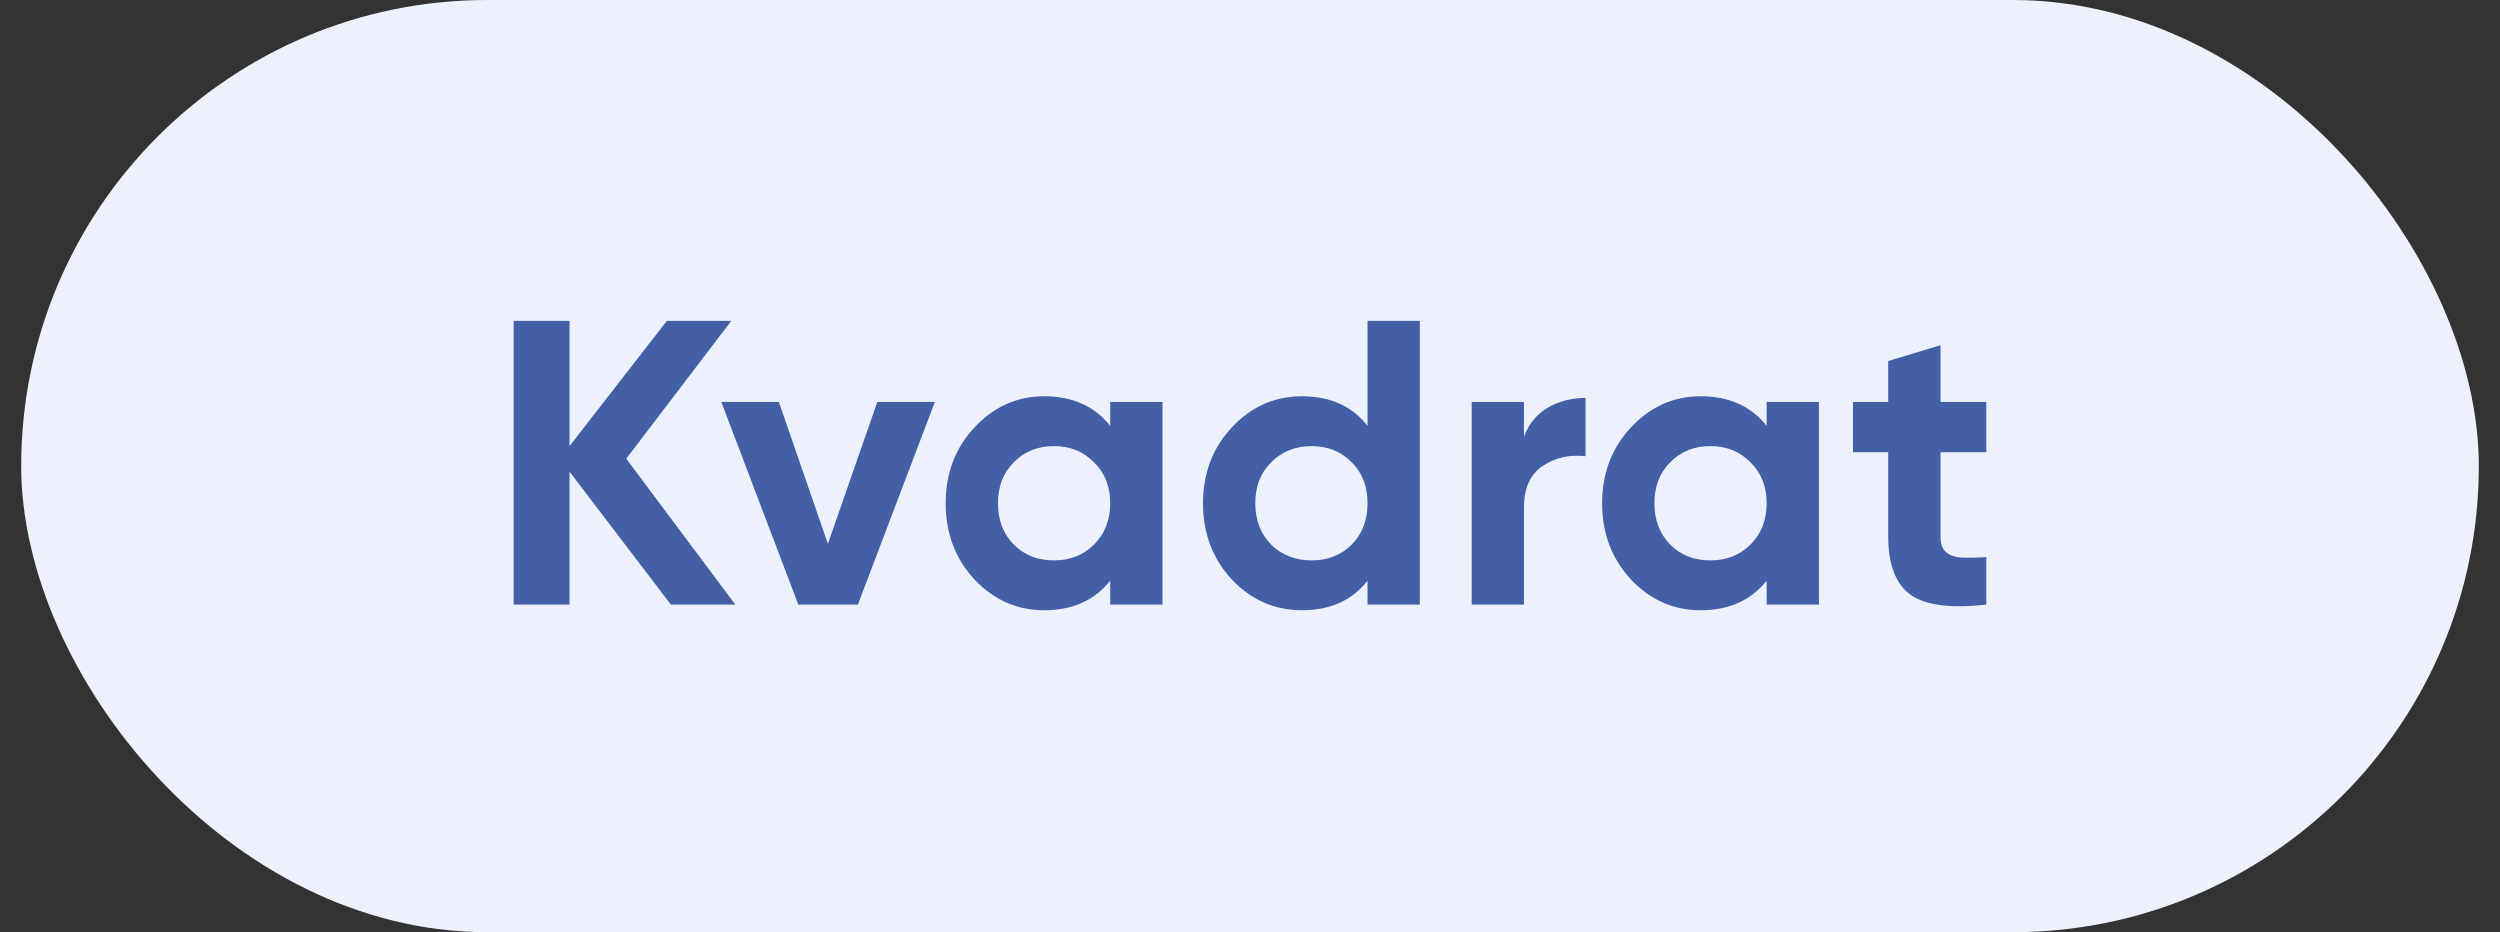
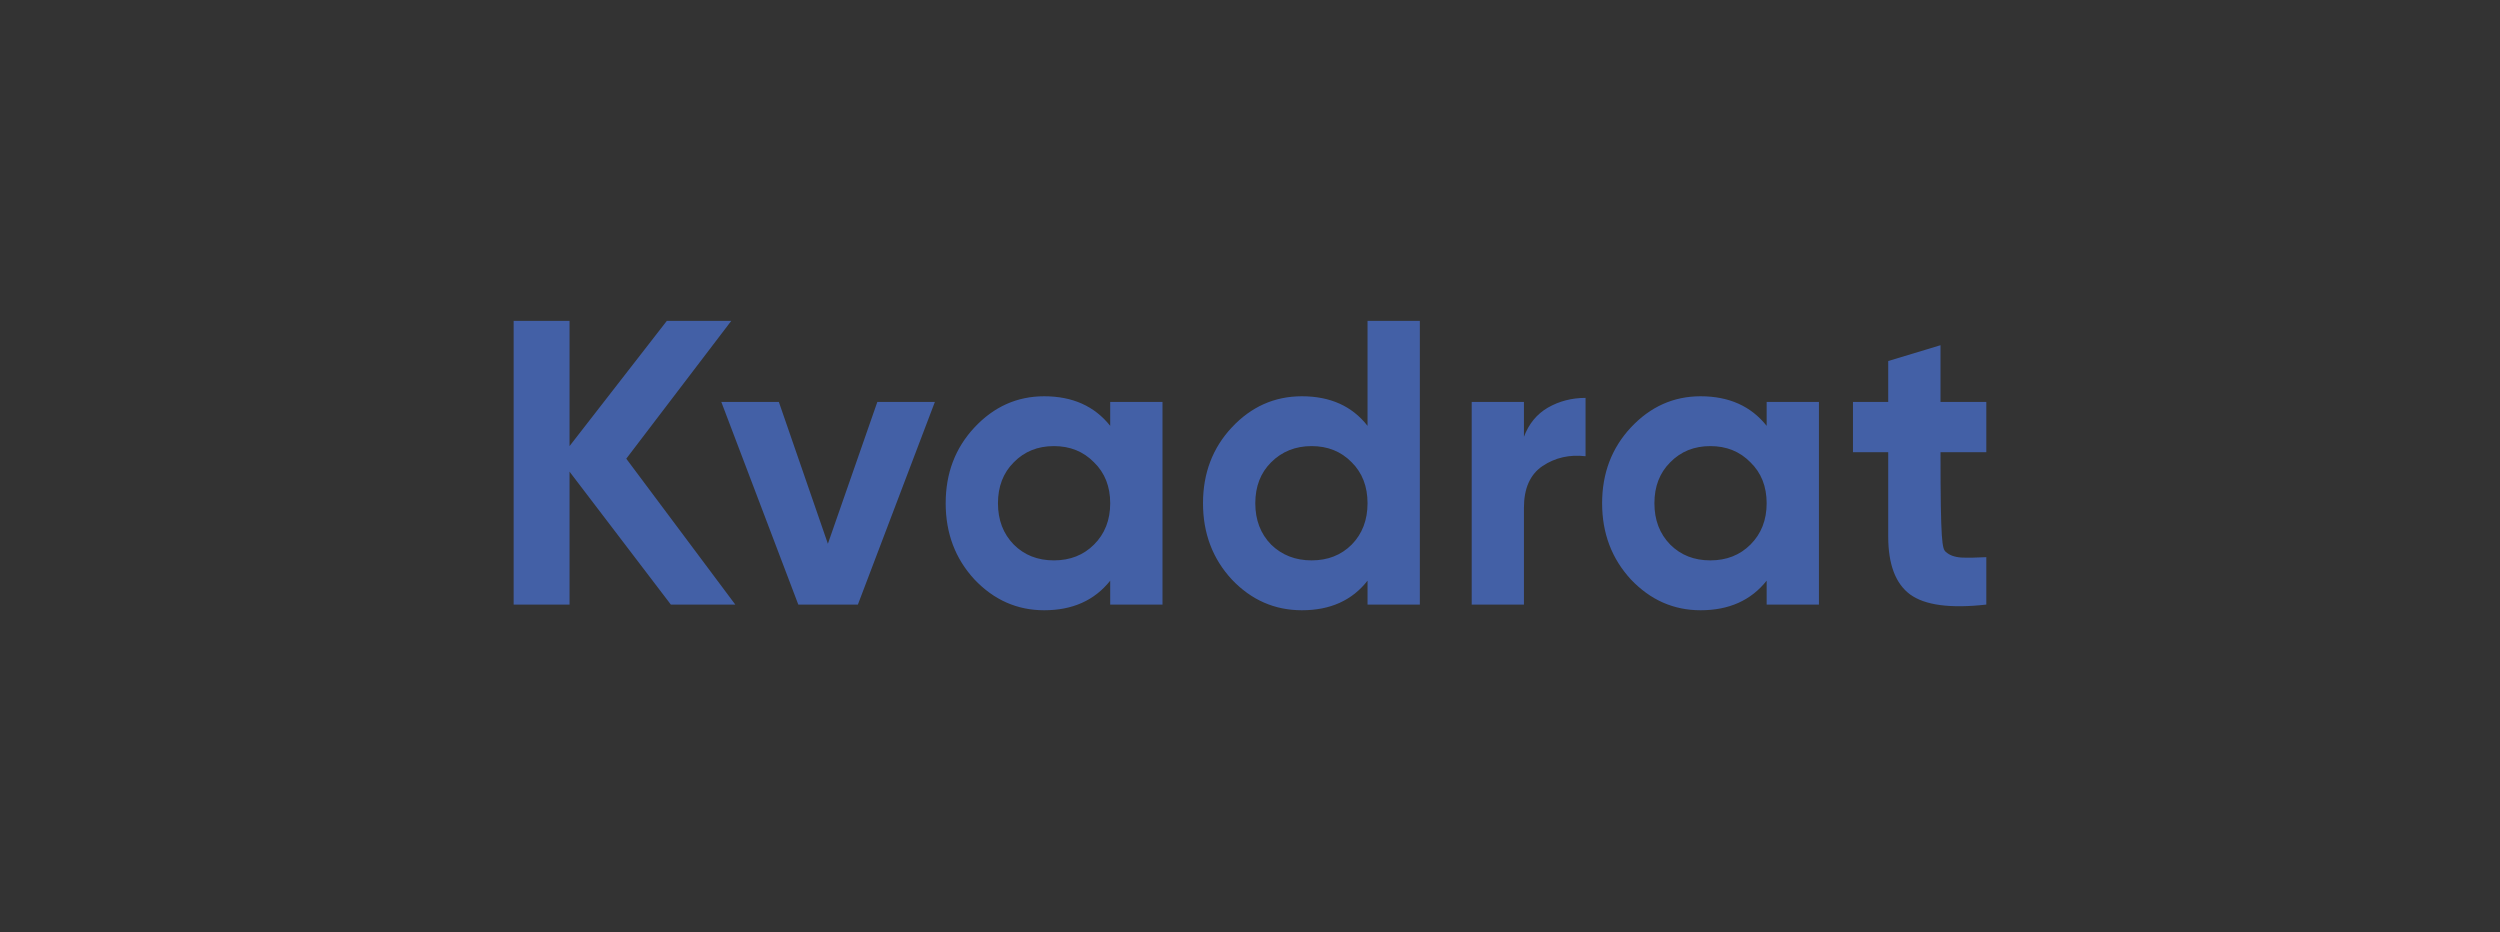
<svg xmlns="http://www.w3.org/2000/svg" width="59" height="22" viewBox="0 0 59 22" fill="none">
  <rect x="0" y="0" width="59" height="22" fill="#333333" stroke="none" />
-   <rect x="0.5" width="58" height="22" rx="11" fill="#ECF1FC" />
-   <path d="M17.353 14.268H15.832L13.441 11.131V14.268H12.122V7.573H13.441V10.528L15.737 7.573H17.258L14.78 10.825L17.353 14.268ZM20.705 9.486H22.063L20.246 14.268H18.84L17.023 9.486H18.381L19.538 12.833L20.705 9.486ZM26.201 9.486H27.435V14.268H26.201V13.704C25.831 14.169 25.312 14.402 24.642 14.402C24.005 14.402 23.456 14.159 22.997 13.675C22.544 13.184 22.318 12.585 22.318 11.877C22.318 11.169 22.544 10.573 22.997 10.088C23.456 9.597 24.005 9.352 24.642 9.352C25.312 9.352 25.831 9.585 26.201 10.05V9.486ZM23.925 12.852C24.174 13.101 24.489 13.225 24.872 13.225C25.254 13.225 25.57 13.101 25.819 12.852C26.074 12.597 26.201 12.272 26.201 11.877C26.201 11.482 26.074 11.159 25.819 10.911C25.57 10.656 25.254 10.528 24.872 10.528C24.489 10.528 24.174 10.656 23.925 10.911C23.676 11.159 23.552 11.482 23.552 11.877C23.552 12.272 23.676 12.597 23.925 12.852ZM32.274 7.573H33.508V14.268H32.274V13.704C31.911 14.169 31.394 14.402 30.725 14.402C30.081 14.402 29.529 14.159 29.07 13.675C28.617 13.184 28.391 12.585 28.391 11.877C28.391 11.169 28.617 10.573 29.07 10.088C29.529 9.597 30.081 9.352 30.725 9.352C31.394 9.352 31.911 9.585 32.274 10.05V7.573ZM29.998 12.852C30.253 13.101 30.572 13.225 30.954 13.225C31.337 13.225 31.652 13.101 31.901 12.852C32.15 12.597 32.274 12.272 32.274 11.877C32.274 11.482 32.15 11.159 31.901 10.911C31.652 10.656 31.337 10.528 30.954 10.528C30.572 10.528 30.253 10.656 29.998 10.911C29.749 11.159 29.625 11.482 29.625 11.877C29.625 12.272 29.749 12.597 29.998 12.852ZM35.965 10.308C36.08 10.002 36.268 9.773 36.53 9.62C36.798 9.467 37.094 9.39 37.419 9.39V10.767C37.043 10.723 36.705 10.799 36.406 10.997C36.112 11.195 35.965 11.523 35.965 11.982V14.268H34.732V9.486H35.965V10.308ZM41.693 9.486H42.927V14.268H41.693V13.704C41.324 14.169 40.804 14.402 40.134 14.402C39.497 14.402 38.949 14.159 38.489 13.675C38.037 13.184 37.81 12.585 37.81 11.877C37.81 11.169 38.037 10.573 38.489 10.088C38.949 9.597 39.497 9.352 40.134 9.352C40.804 9.352 41.324 9.585 41.693 10.05V9.486ZM39.417 12.852C39.666 13.101 39.981 13.225 40.364 13.225C40.746 13.225 41.062 13.101 41.311 12.852C41.566 12.597 41.693 12.272 41.693 11.877C41.693 11.482 41.566 11.159 41.311 10.911C41.062 10.656 40.746 10.528 40.364 10.528C39.981 10.528 39.666 10.656 39.417 10.911C39.168 11.159 39.044 11.482 39.044 11.877C39.044 12.272 39.168 12.597 39.417 12.852ZM46.877 10.672H45.796V12.661C45.796 12.827 45.837 12.948 45.92 13.024C46.003 13.101 46.124 13.146 46.284 13.158C46.443 13.165 46.641 13.162 46.877 13.149V14.268C46.029 14.364 45.429 14.284 45.079 14.029C44.734 13.774 44.562 13.318 44.562 12.661V10.672H43.73V9.486H44.562V8.52L45.796 8.147V9.486H46.877V10.672Z" fill="#4360A6" />
+   <path d="M17.353 14.268H15.832L13.441 11.131V14.268H12.122V7.573H13.441V10.528L15.737 7.573H17.258L14.78 10.825L17.353 14.268ZM20.705 9.486H22.063L20.246 14.268H18.84L17.023 9.486H18.381L19.538 12.833L20.705 9.486ZM26.201 9.486H27.435V14.268H26.201V13.704C25.831 14.169 25.312 14.402 24.642 14.402C24.005 14.402 23.456 14.159 22.997 13.675C22.544 13.184 22.318 12.585 22.318 11.877C22.318 11.169 22.544 10.573 22.997 10.088C23.456 9.597 24.005 9.352 24.642 9.352C25.312 9.352 25.831 9.585 26.201 10.05V9.486ZM23.925 12.852C24.174 13.101 24.489 13.225 24.872 13.225C25.254 13.225 25.57 13.101 25.819 12.852C26.074 12.597 26.201 12.272 26.201 11.877C26.201 11.482 26.074 11.159 25.819 10.911C25.57 10.656 25.254 10.528 24.872 10.528C24.489 10.528 24.174 10.656 23.925 10.911C23.676 11.159 23.552 11.482 23.552 11.877C23.552 12.272 23.676 12.597 23.925 12.852ZM32.274 7.573H33.508V14.268H32.274V13.704C31.911 14.169 31.394 14.402 30.725 14.402C30.081 14.402 29.529 14.159 29.07 13.675C28.617 13.184 28.391 12.585 28.391 11.877C28.391 11.169 28.617 10.573 29.07 10.088C29.529 9.597 30.081 9.352 30.725 9.352C31.394 9.352 31.911 9.585 32.274 10.05V7.573ZM29.998 12.852C30.253 13.101 30.572 13.225 30.954 13.225C31.337 13.225 31.652 13.101 31.901 12.852C32.15 12.597 32.274 12.272 32.274 11.877C32.274 11.482 32.15 11.159 31.901 10.911C31.652 10.656 31.337 10.528 30.954 10.528C30.572 10.528 30.253 10.656 29.998 10.911C29.749 11.159 29.625 11.482 29.625 11.877C29.625 12.272 29.749 12.597 29.998 12.852ZM35.965 10.308C36.08 10.002 36.268 9.773 36.53 9.62C36.798 9.467 37.094 9.39 37.419 9.39V10.767C37.043 10.723 36.705 10.799 36.406 10.997C36.112 11.195 35.965 11.523 35.965 11.982V14.268H34.732V9.486H35.965V10.308ZM41.693 9.486H42.927V14.268H41.693V13.704C41.324 14.169 40.804 14.402 40.134 14.402C39.497 14.402 38.949 14.159 38.489 13.675C38.037 13.184 37.81 12.585 37.81 11.877C37.81 11.169 38.037 10.573 38.489 10.088C38.949 9.597 39.497 9.352 40.134 9.352C40.804 9.352 41.324 9.585 41.693 10.05V9.486ZM39.417 12.852C39.666 13.101 39.981 13.225 40.364 13.225C40.746 13.225 41.062 13.101 41.311 12.852C41.566 12.597 41.693 12.272 41.693 11.877C41.693 11.482 41.566 11.159 41.311 10.911C41.062 10.656 40.746 10.528 40.364 10.528C39.981 10.528 39.666 10.656 39.417 10.911C39.168 11.159 39.044 11.482 39.044 11.877C39.044 12.272 39.168 12.597 39.417 12.852ZM46.877 10.672H45.796C45.796 12.827 45.837 12.948 45.92 13.024C46.003 13.101 46.124 13.146 46.284 13.158C46.443 13.165 46.641 13.162 46.877 13.149V14.268C46.029 14.364 45.429 14.284 45.079 14.029C44.734 13.774 44.562 13.318 44.562 12.661V10.672H43.73V9.486H44.562V8.52L45.796 8.147V9.486H46.877V10.672Z" fill="#4360A6" />
</svg>